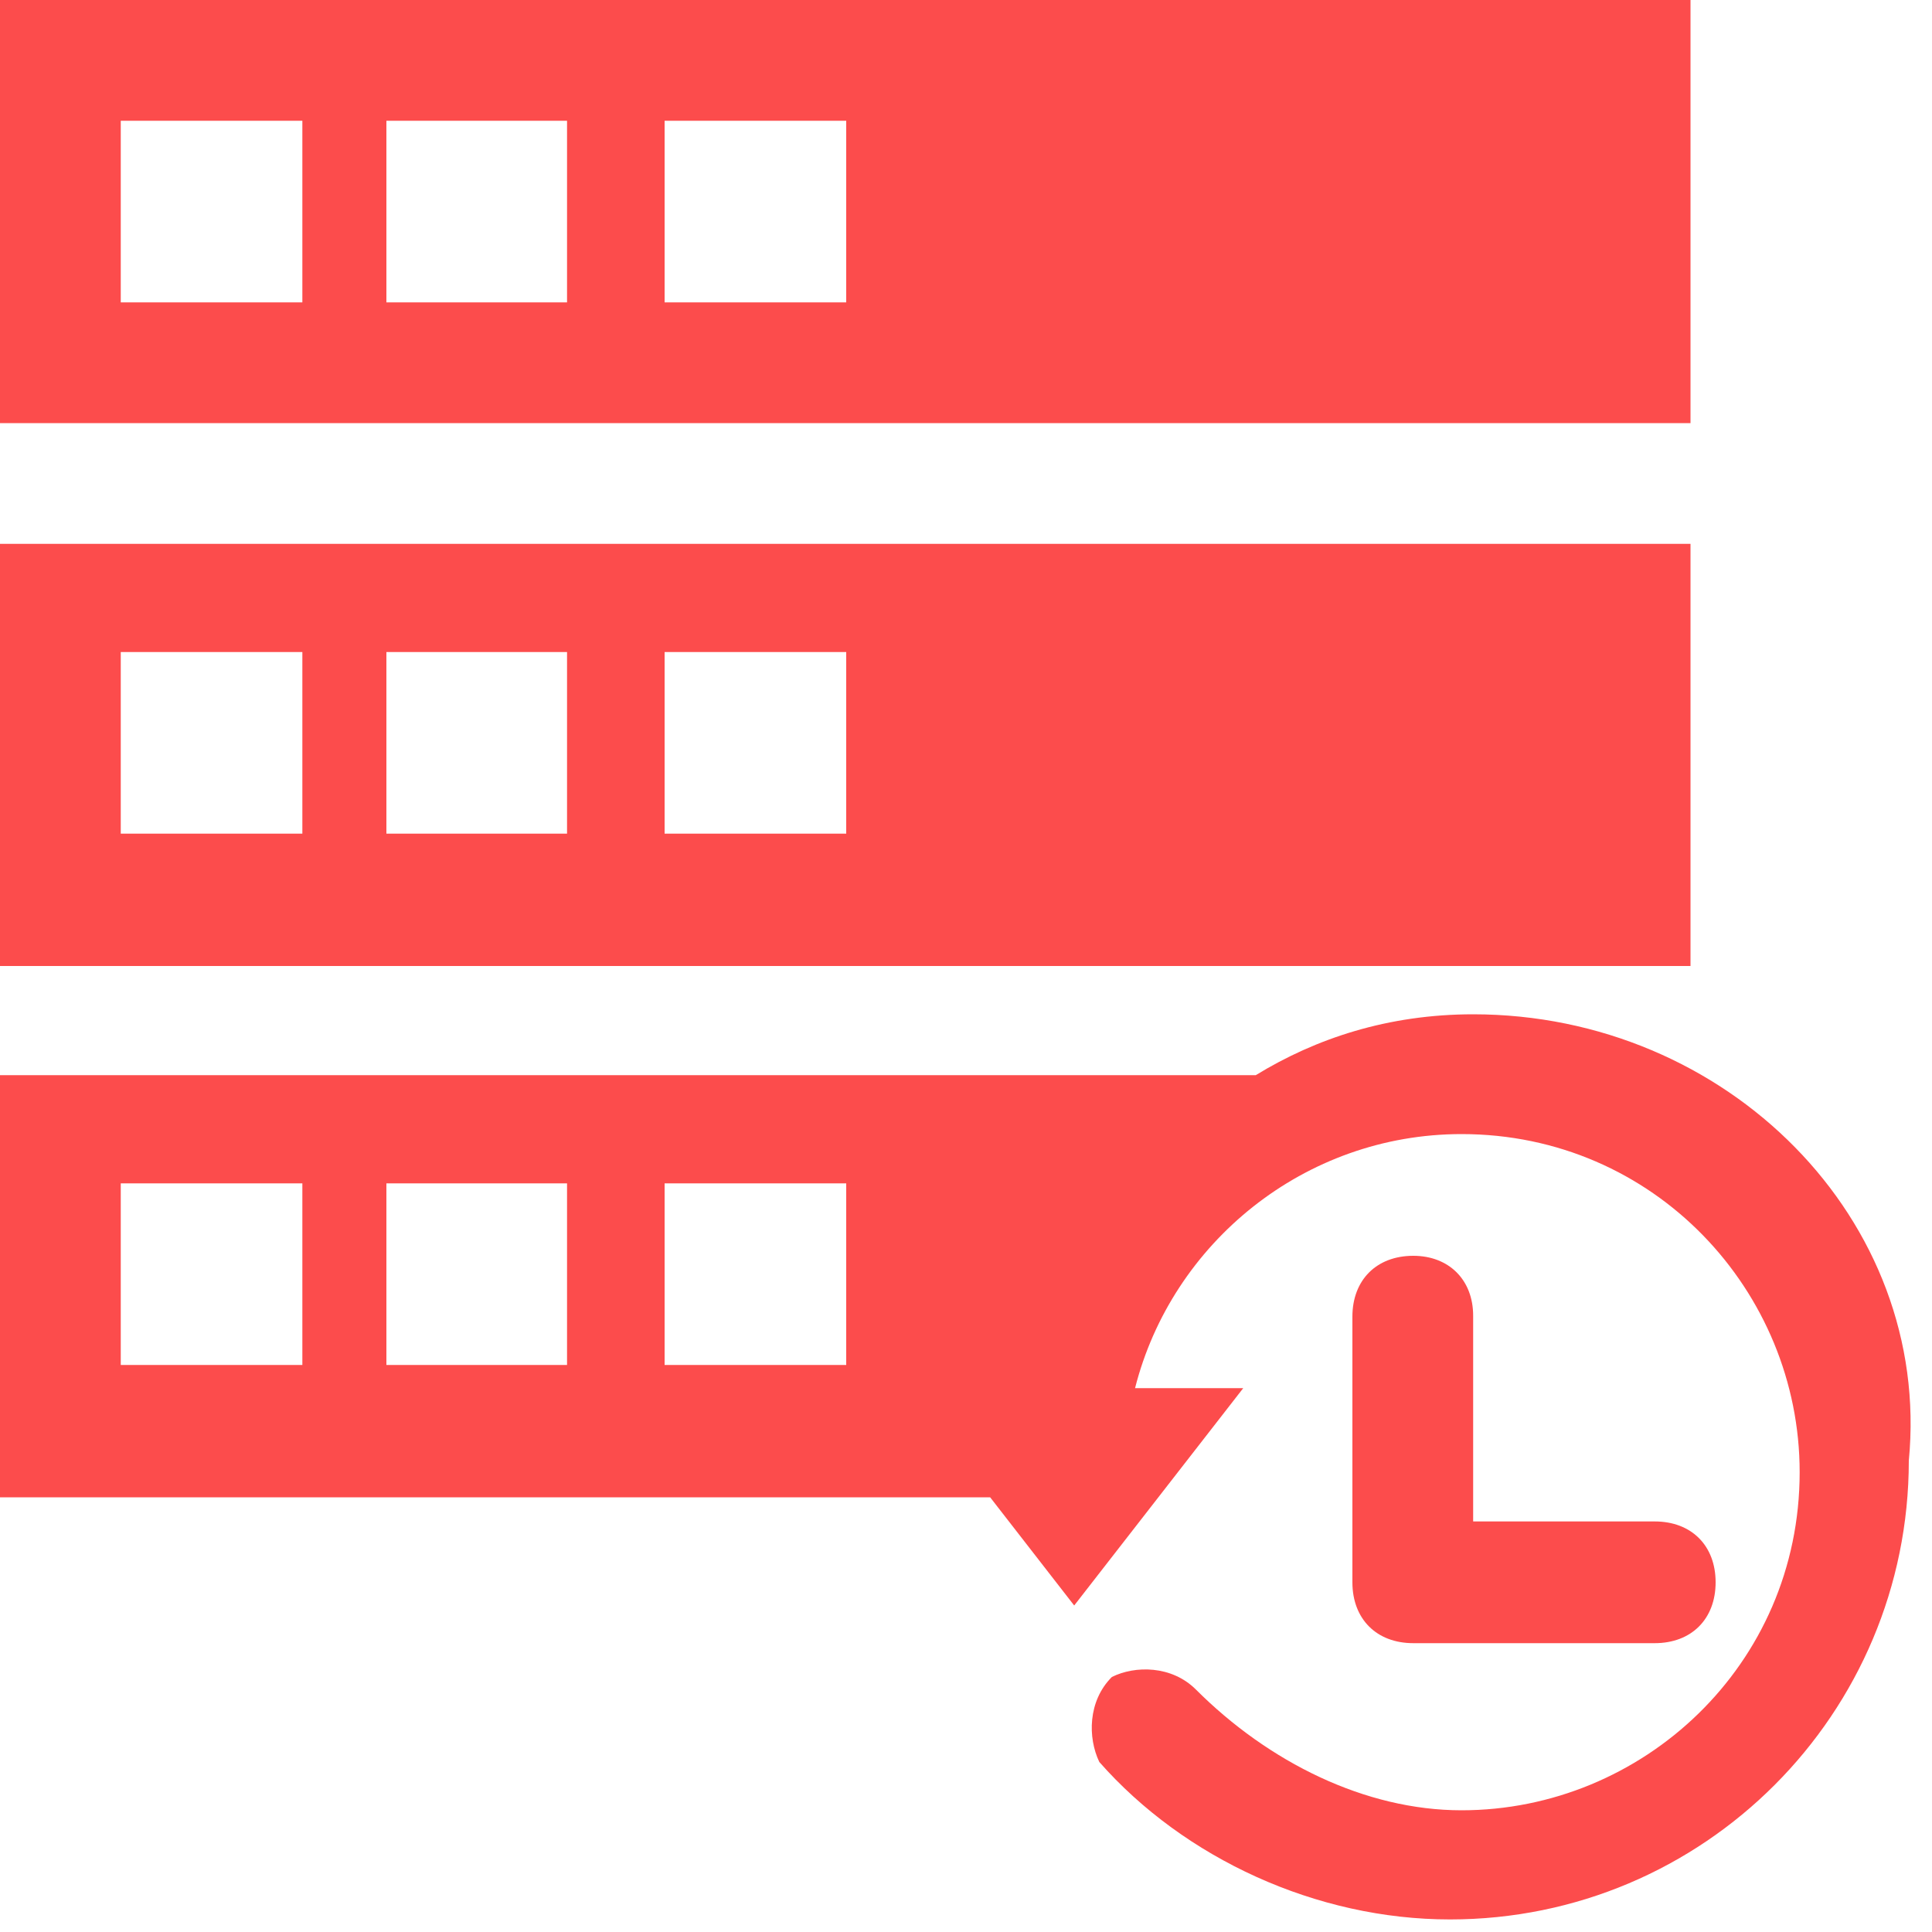
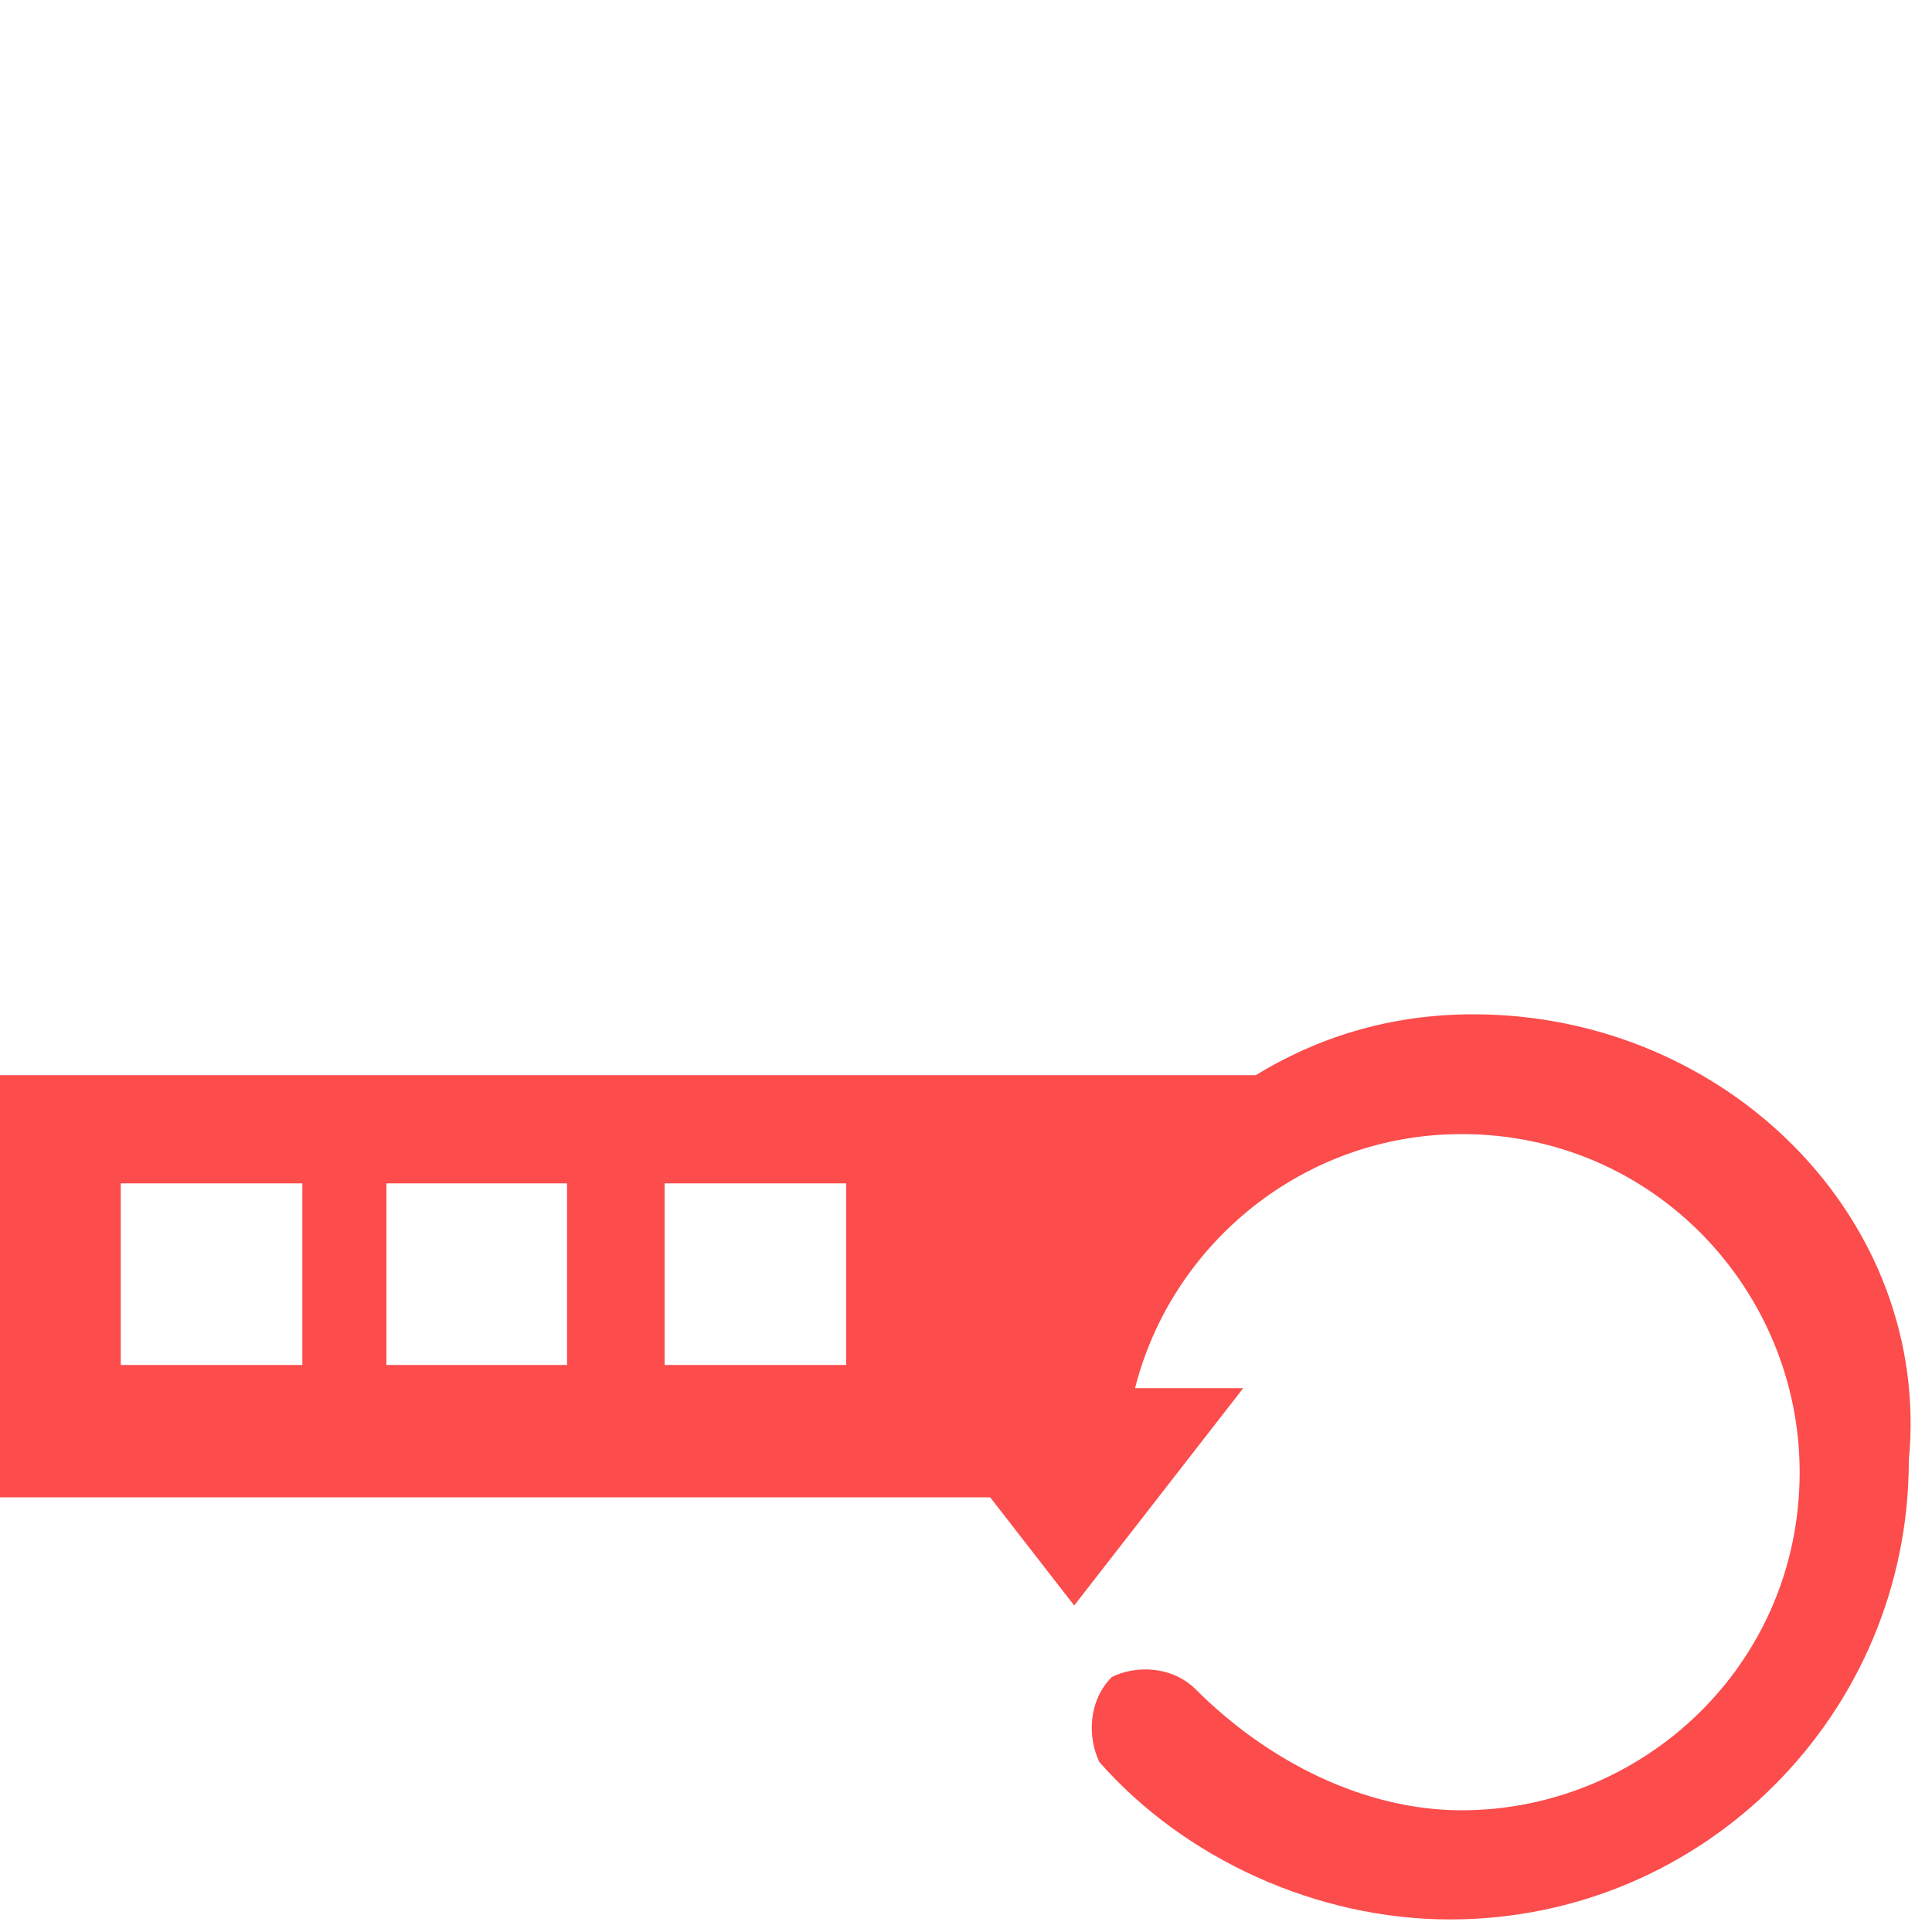
<svg xmlns="http://www.w3.org/2000/svg" t="1698051404148" class="icon" viewBox="0 0 1024 1024" version="1.1" p-id="250161" width="48" height="48">
-   <path d="M0 0v224.256h896V0H0z m160.256 160.256H64V64h96.256v96.256z m140.288 0H204.8V64h95.744v96.256z m147.456 0H352.256V64h96.256v96.256h-0.512zM0 288.256V512h896V288.256H0z m160.256 153.6H64V345.6h96.256v96.256z m140.288 0H204.8V345.6h95.744v96.256z m147.456 0H352.256V345.6h96.256v96.256h-0.512zM749.056 665.6c-19.456 0-32.256 12.8-32.256 32.256v140.8c0 19.456 12.8 32.256 32.256 32.256h128c19.456 0 32.256-12.8 32.256-32.256s-12.8-32.256-32.256-32.256h-96.256v-109.056c0-18.944-12.8-31.744-31.744-31.744z" fill="#fc4c4c" p-id="250162" />
-   <path d="M780.8 537.6c-45.056 0-83.456 12.8-115.2 32.256H0V793.6h524.8l44.544 57.344 89.6-115.2h-57.344c19.456-76.8 89.6-134.656 173.056-134.656 102.4 0 179.2 83.456 179.2 179.2 0 102.4-83.456 179.2-179.2 179.2-51.2 0-102.4-25.6-140.8-64-12.8-12.8-32.256-12.8-44.544-6.656-12.8 12.8-12.8 32.256-6.656 45.056 45.056 51.2 115.2 83.456 185.856 83.456 134.656 0 243.2-109.056 243.2-243.2 12.288-127.488-96.256-236.544-230.912-236.544zM160.256 723.456H64v-96.256h96.256v96.256z m140.288 0H204.8v-96.256h95.744v96.256z m147.456 0H352.256v-96.256h96.256v96.256h-0.512z" fill="#fc4c4c" p-id="250163" />
+   <path d="M780.8 537.6c-45.056 0-83.456 12.8-115.2 32.256H0V793.6h524.8l44.544 57.344 89.6-115.2h-57.344c19.456-76.8 89.6-134.656 173.056-134.656 102.4 0 179.2 83.456 179.2 179.2 0 102.4-83.456 179.2-179.2 179.2-51.2 0-102.4-25.6-140.8-64-12.8-12.8-32.256-12.8-44.544-6.656-12.8 12.8-12.8 32.256-6.656 45.056 45.056 51.2 115.2 83.456 185.856 83.456 134.656 0 243.2-109.056 243.2-243.2 12.288-127.488-96.256-236.544-230.912-236.544zM160.256 723.456H64v-96.256h96.256v96.256z m140.288 0H204.8v-96.256h95.744v96.256z H352.256v-96.256h96.256v96.256h-0.512z" fill="#fc4c4c" p-id="250163" />
</svg>